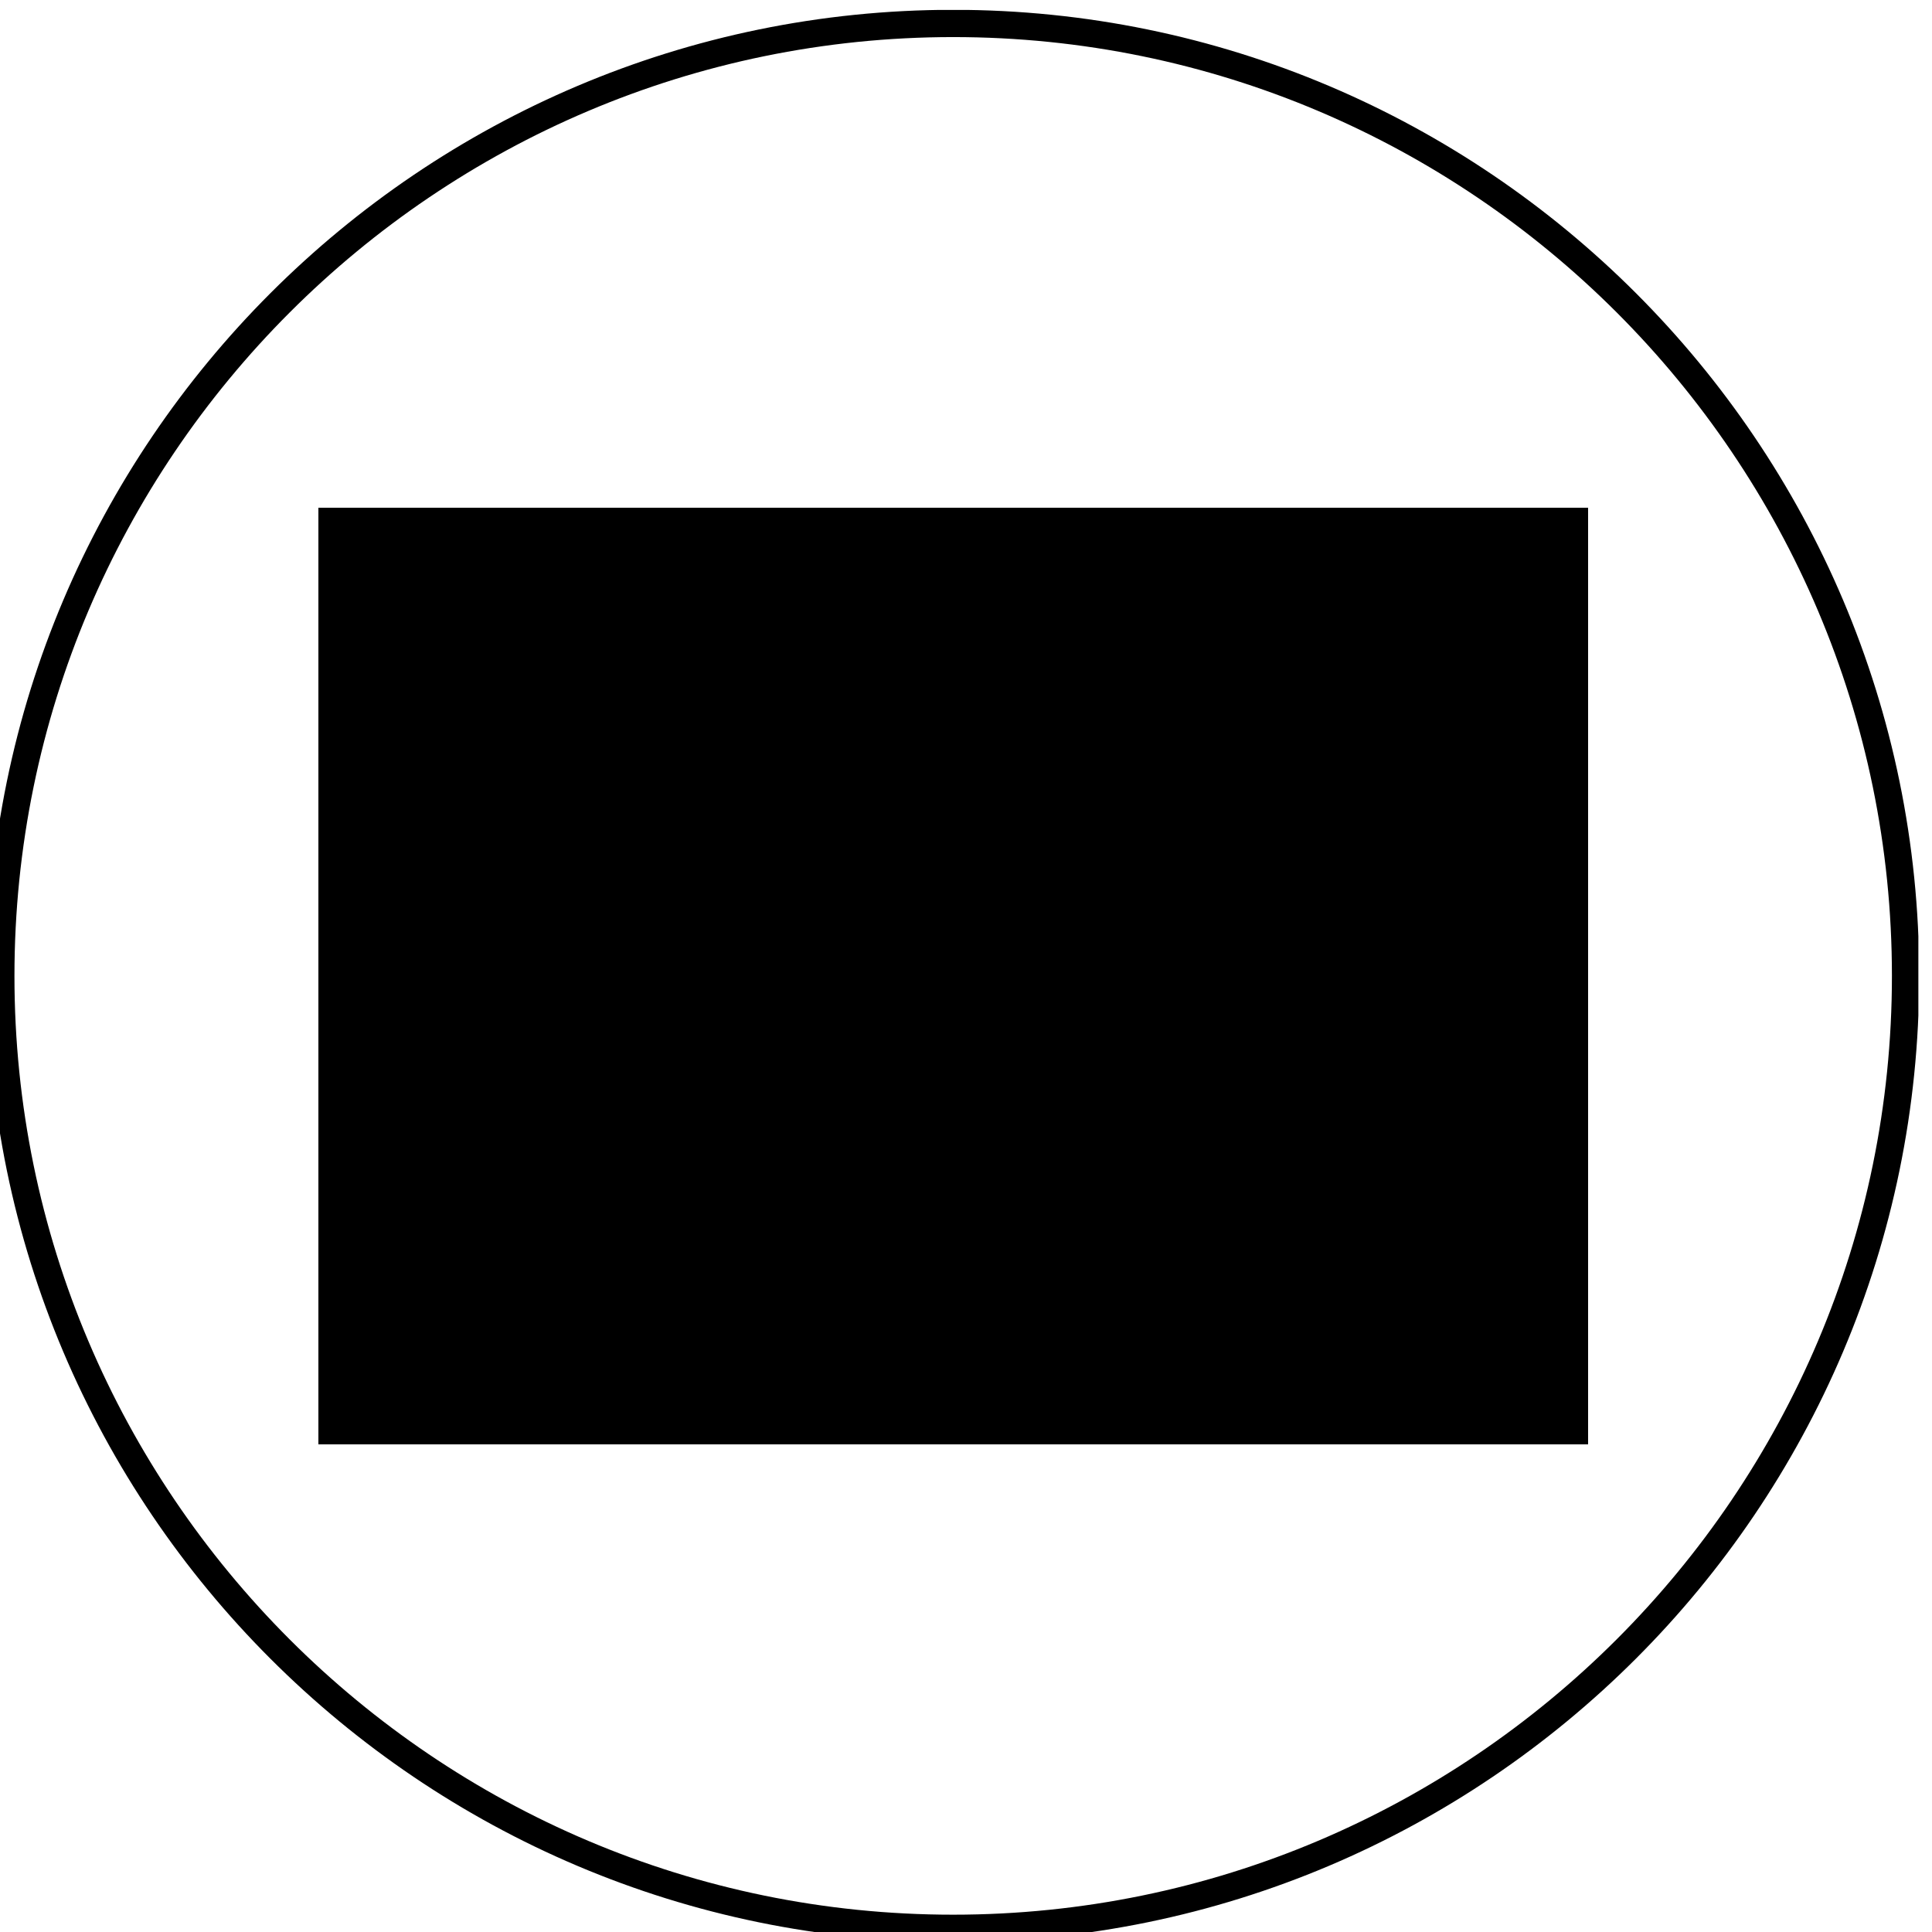
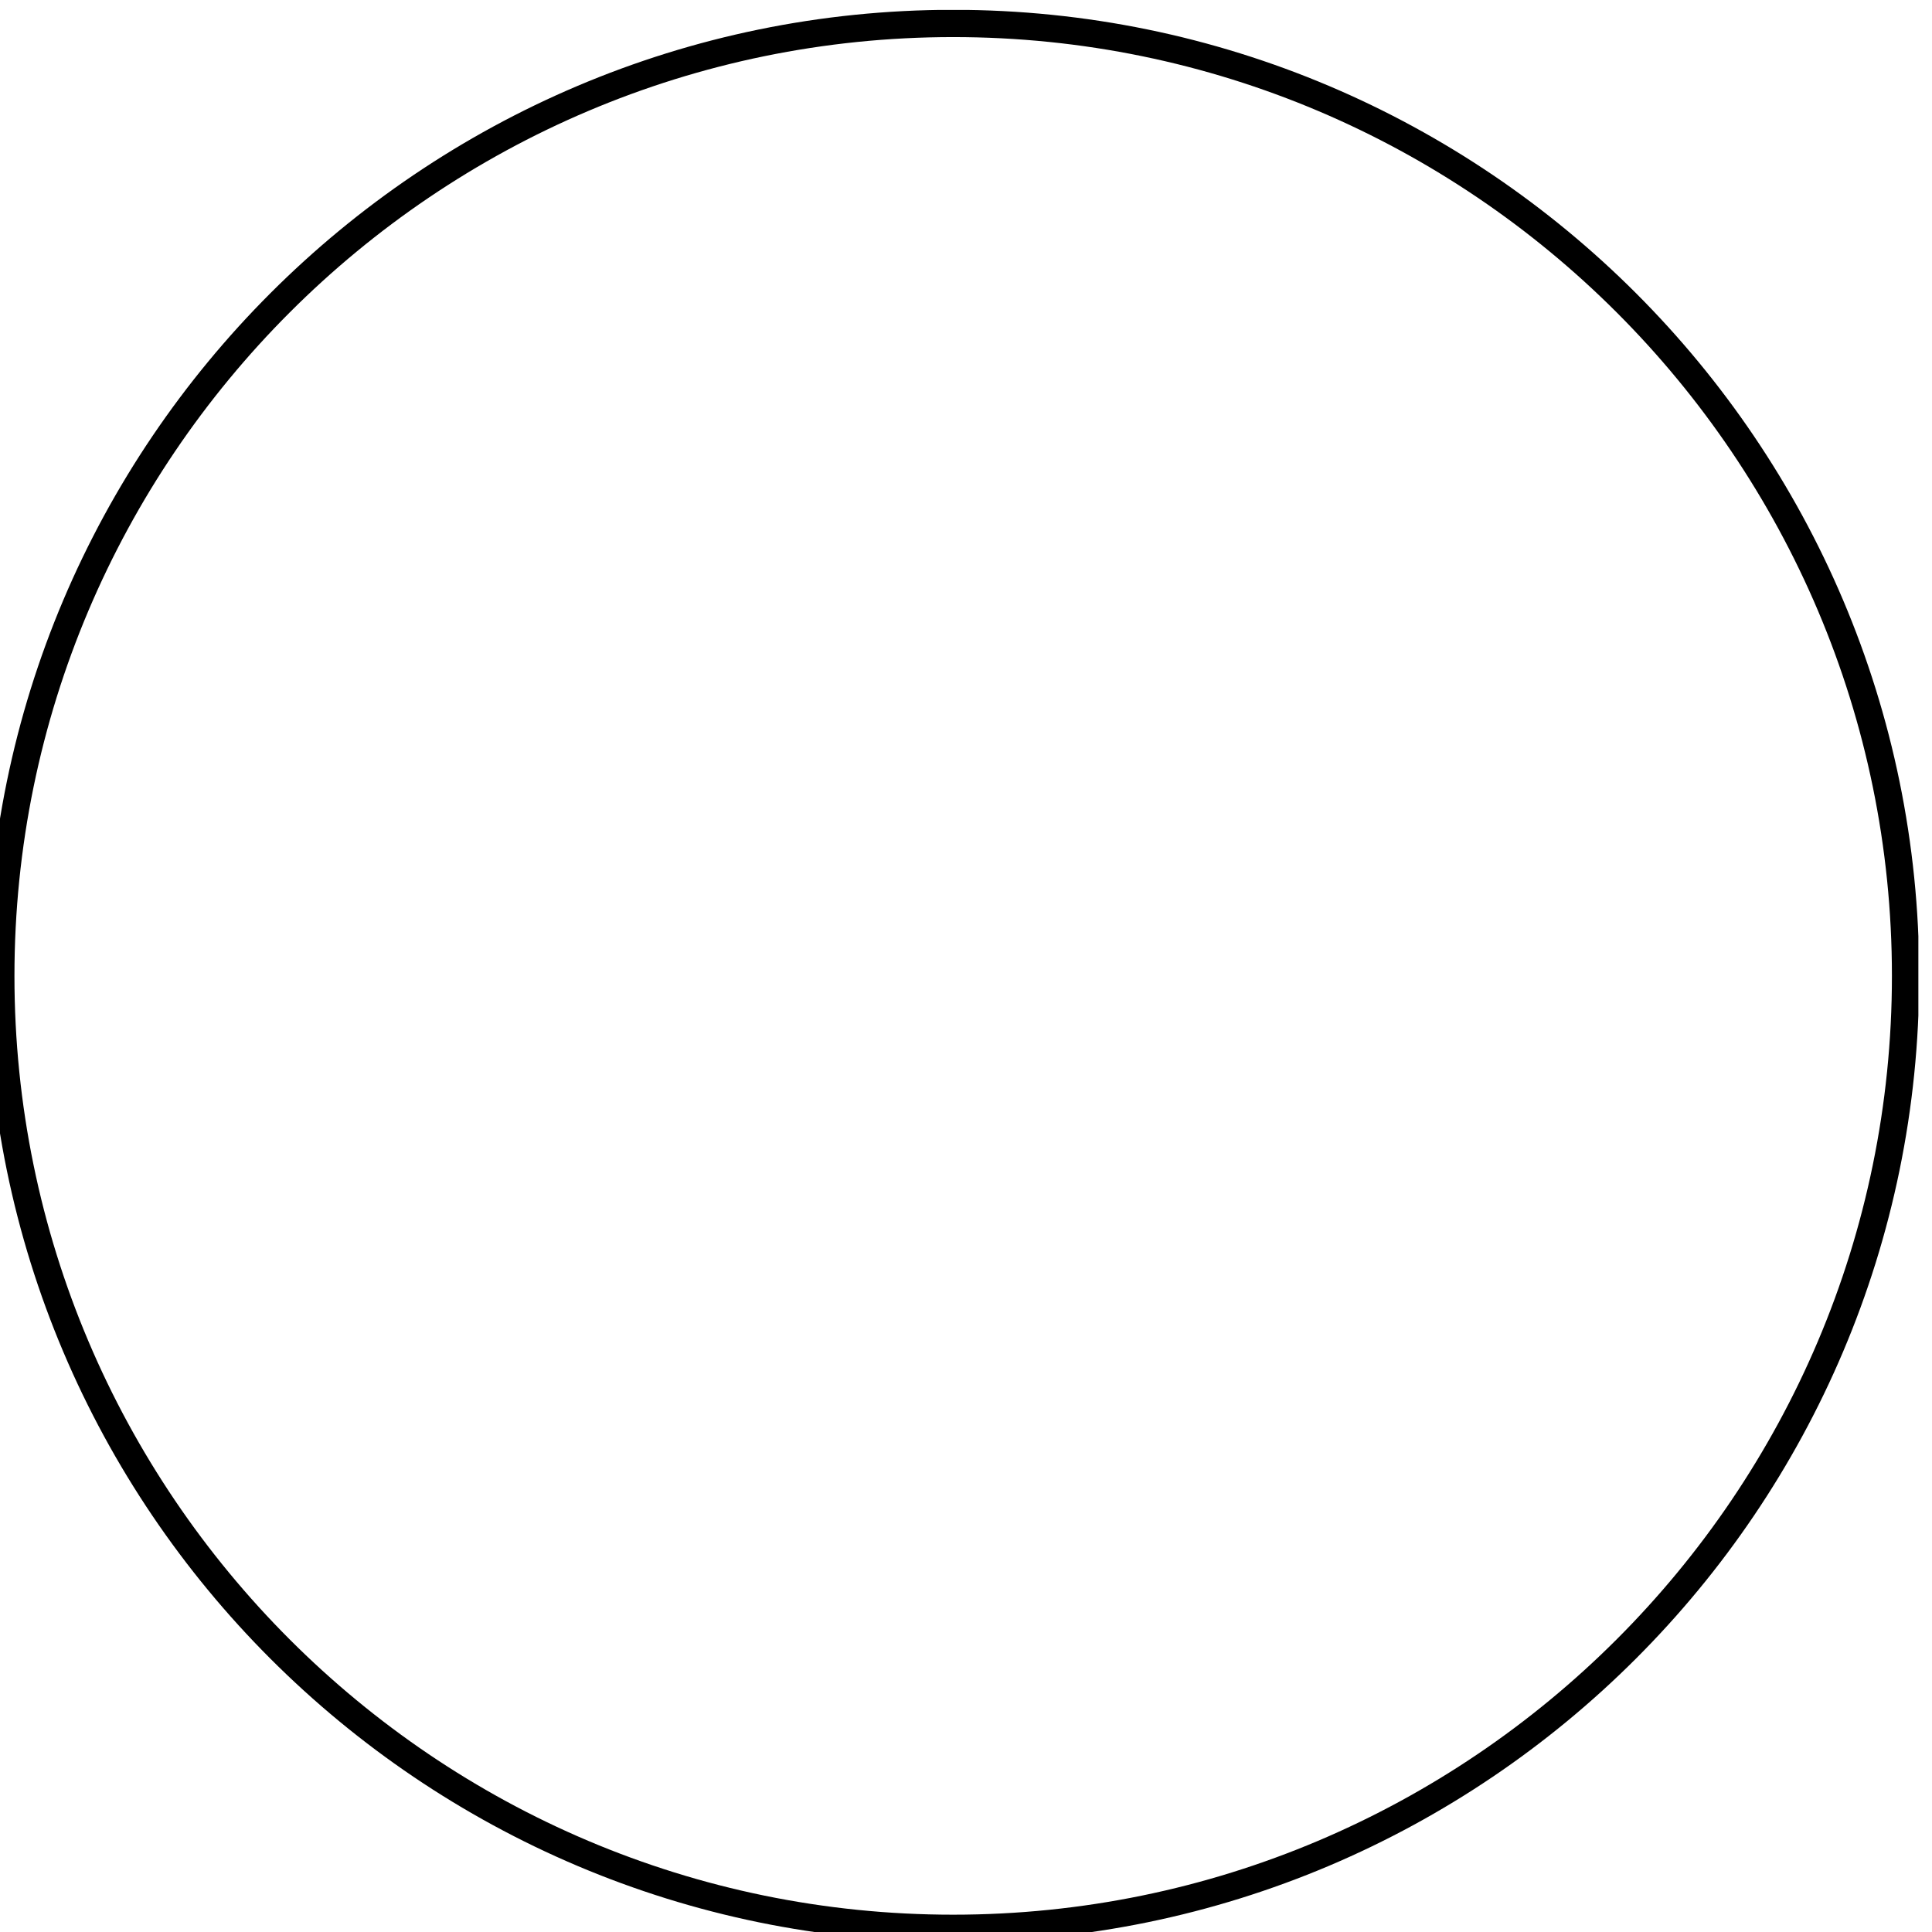
<svg xmlns="http://www.w3.org/2000/svg" xmlns:xlink="http://www.w3.org/1999/xlink" version="1.1" id="Ebene_1" x="0px" y="0px" viewBox="0 0 141.73 141.73" style="enable-background:new 0 0 141.73 141.73;" xml:space="preserve">
  <style type="text/css">
	.st0{clip-path:url(#SVGID_00000132783298824309126100000007186777962614064057_);}
	.st1{clip-path:url(#SVGID_00000049902447495235887920000018138748644966619550_);}
	.st2{clip-path:url(#SVGID_00000176004239927174916180000016941728350177733562_);}
	.st3{clip-path:url(#SVGID_00000141428965658485921440000009444850070310556072_);fill:none;stroke:#000000;stroke-width:2;}
</style>
  <g>
    <g>
      <defs>
-         <rect id="SVGID_1_" x="23.37" y="37.28" width="93.12" height="68.64" />
-       </defs>
+         </defs>
      <defs>
-         <polyline id="SVGID_00000046308262117589227630000012314705957688947106_" points="23.37,37.28 117.36,37.28 117.36,106.28      23.37,106.28 23.37,37.28    " />
-       </defs>
+         </defs>
      <defs>
        <path id="SVGID_00000121995558761475796970000002928624695110228356_" d="M69.92,142.46c39.14,0,70.87-31.73,70.87-70.87     c0-39.14-31.73-70.87-70.87-70.87C30.79,0.73-0.94,32.46-0.94,71.6C-0.94,110.74,30.79,142.46,69.92,142.46L69.92,142.46z" />
      </defs>
      <clipPath id="SVGID_00000037679462311791739090000002488307961162958720_">
        <use xlink:href="#SVGID_1_" style="overflow:visible;" />
      </clipPath>
      <clipPath id="SVGID_00000108270218794572137420000017857626316188646309_" style="clip-path:url(#SVGID_00000037679462311791739090000002488307961162958720_);">
        <use xlink:href="#SVGID_00000046308262117589227630000012314705957688947106_" style="overflow:visible;" />
      </clipPath>
      <clipPath id="SVGID_00000013165801208259017960000000822810976085278103_" style="clip-path:url(#SVGID_00000108270218794572137420000017857626316188646309_);">
        <use xlink:href="#SVGID_00000121995558761475796970000002928624695110228356_" style="overflow:visible;" />
      </clipPath>
      <path style="clip-path:url(#SVGID_00000013165801208259017960000000822810976085278103_);" d="M69.86,39.09    c-9.5,0-17.23,4.71-17.23,10.5c0,2.16,1.09,4.25,3.16,6.03c3.25,2.8,8.51,4.48,14.07,4.48c5.57,0,10.83-1.67,14.07-4.48    c2.06-1.78,3.16-3.86,3.16-6.03C87.08,43.8,79.36,39.09,69.86,39.09L69.86,39.09z M69.86,61.91c-5.99,0-11.69-1.84-15.25-4.92    c-2.47-2.14-3.78-4.7-3.78-7.4c0-6.79,8.54-12.31,19.03-12.31c10.5,0,19.03,5.52,19.03,12.31c0,2.71-1.31,5.27-3.78,7.4    C81.55,60.07,75.84,61.91,69.86,61.91L69.86,61.91z" />
      <path style="clip-path:url(#SVGID_00000013165801208259017960000000822810976085278103_);" d="M56.65,56.31    c3.27,2.39,8.11,3.79,13.21,3.79s9.94-1.4,13.21-3.79c-3.27-2.39-8.11-3.8-13.21-3.8C64.76,52.51,59.91,53.91,56.65,56.31    L56.65,56.31z M69.86,61.91c-5.99,0-11.69-1.84-15.25-4.92l-0.79-0.68l0.79-0.68c3.61-3.13,9.17-4.93,15.25-4.93    c6.08,0,11.64,1.8,15.25,4.93l0.79,0.68l-0.79,0.68C81.55,60.07,75.84,61.91,69.86,61.91L69.86,61.91z" />
      <polygon style="clip-path:url(#SVGID_00000013165801208259017960000000822810976085278103_);" points="52.63,94.07 50.82,94.07     50.82,93.43 52.63,93.43 52.63,94.07   " />
      <polygon style="clip-path:url(#SVGID_00000013165801208259017960000000822810976085278103_);" points="52.63,49.59 50.82,49.59     50.82,48.99 52.63,48.99 52.63,49.59   " />
      <path style="clip-path:url(#SVGID_00000013165801208259017960000000822810976085278103_);" d="M52.63,54.87v8.14    c0,2.53,1.53,4.99,4.32,6.93c3.28,2.27,7.99,3.57,12.91,3.57c4.93,0,9.63-1.3,12.91-3.57c2.78-1.93,4.32-4.39,4.32-6.93v-8.14    c-0.54,0.74-1.2,1.45-1.97,2.11c-3.56,3.08-9.27,4.92-15.25,4.92c-5.99,0-11.69-1.84-15.25-4.92    C53.83,56.32,53.17,55.61,52.63,54.87L52.63,54.87z M69.86,75.33c-5.28,0-10.36-1.42-13.94-3.89c-3.29-2.29-5.1-5.28-5.1-8.42    V49.59h1.81c0,2.16,1.09,4.25,3.16,6.03c3.25,2.8,8.51,4.48,14.07,4.48c5.57,0,10.83-1.67,14.07-4.48    c2.06-1.78,3.16-3.86,3.16-6.03h1.81v13.42c0,3.15-1.81,6.14-5.09,8.42C80.22,73.91,75.14,75.33,69.86,75.33L69.86,75.33z" />
      <polygon style="clip-path:url(#SVGID_00000013165801208259017960000000822810976085278103_);" points="88.89,49.59 87.08,49.59     87.08,48.99 88.89,48.99 88.89,49.59   " />
      <path style="clip-path:url(#SVGID_00000013165801208259017960000000822810976085278103_);" d="M52.63,68.29v10.07    c0,2.48,1.47,4.89,4.14,6.8c3.29,2.35,8.06,3.7,13.08,3.7c5.03,0,9.8-1.35,13.08-3.7c2.67-1.9,4.15-4.32,4.15-6.8V68.29    c-0.83,1.14-1.93,2.2-3.29,3.14c-3.57,2.48-8.65,3.9-13.94,3.9c-5.28,0-10.36-1.42-13.94-3.89    C54.56,70.49,53.46,69.43,52.63,68.29L52.63,68.29z M69.86,90.66c-5.39,0-10.54-1.47-14.13-4.04c-3.16-2.26-4.9-5.19-4.9-8.27    V63.02h1.81c0,2.53,1.53,4.99,4.32,6.93c3.28,2.27,7.99,3.57,12.91,3.57c4.93,0,9.63-1.3,12.91-3.57    c2.78-1.93,4.32-4.39,4.32-6.93h1.81v15.34c0,3.08-1.74,6.02-4.9,8.27C80.41,89.19,75.25,90.66,69.86,90.66L69.86,90.66z" />
      <path style="clip-path:url(#SVGID_00000013165801208259017960000000822810976085278103_);" d="M52.63,83.62v9.8    c0,5.79,7.73,10.5,17.23,10.5s17.23-4.71,17.23-10.5v-9.8c-0.79,1.09-1.83,2.1-3.09,3c-3.58,2.57-8.73,4.04-14.13,4.04    c-5.39,0-10.54-1.47-14.13-4.04C54.46,85.72,53.42,84.71,52.63,83.62L52.63,83.62z M69.86,105.74c-10.5,0-19.03-5.52-19.03-12.31    V78.35h1.81c0,2.48,1.47,4.89,4.14,6.8c3.29,2.35,8.06,3.7,13.08,3.7c5.03,0,9.8-1.35,13.08-3.7c2.67-1.9,4.15-4.32,4.15-6.8h1.81    v15.07C88.89,100.21,80.35,105.74,69.86,105.74L69.86,105.74z" />
      <polygon style="clip-path:url(#SVGID_00000013165801208259017960000000822810976085278103_);" points="88.89,94.07 87.08,94.07     87.08,93.43 88.89,93.43 88.89,94.07   " />
      <path style="clip-path:url(#SVGID_00000013165801208259017960000000822810976085278103_);" d="M101.82,55.33    c-7.09,0-12.86,3.48-12.86,7.75c0,1.58,0.8,3.1,2.32,4.41c2.42,2.1,6.36,3.35,10.54,3.35c4.17,0,8.11-1.25,10.54-3.35    c1.52-1.31,2.32-2.83,2.32-4.41C114.67,58.81,108.91,55.33,101.82,55.33L101.82,55.33z M101.82,72.65    c-4.66,0-8.94-1.38-11.72-3.79c-1.93-1.66-2.95-3.66-2.95-5.78c0-5.27,6.58-9.56,14.67-9.56c8.09,0,14.66,4.29,14.66,9.56    c0,2.12-1.02,4.12-2.95,5.78C110.75,71.27,106.48,72.65,101.82,72.65L101.82,72.65z" />
-       <path style="clip-path:url(#SVGID_00000013165801208259017960000000822810976085278103_);" d="M92.17,68.18    c2.44,1.68,5.95,2.66,9.65,2.66c3.7,0,7.21-0.98,9.65-2.66c-2.44-1.68-5.95-2.67-9.65-2.67C98.12,65.51,94.6,66.5,92.17,68.18    L92.17,68.18z M101.82,72.65c-4.66,0-8.94-1.38-11.72-3.79l-0.79-0.68l0.79-0.68c2.78-2.41,7.05-3.79,11.72-3.79    c4.67,0,8.94,1.38,11.72,3.79l0.79,0.68l-0.79,0.68C110.75,71.27,106.48,72.65,101.82,72.65L101.82,72.65z" />
      <polygon style="clip-path:url(#SVGID_00000013165801208259017960000000822810976085278103_);" points="88.96,96.84 87.15,96.84     87.15,96.35 88.96,96.35 88.96,96.84   " />
-       <polygon style="clip-path:url(#SVGID_00000013165801208259017960000000822810976085278103_);" points="88.96,63.08 87.15,63.08     87.15,62.63 88.96,62.63 88.96,63.08   " />
      <path style="clip-path:url(#SVGID_00000013165801208259017960000000822810976085278103_);" d="M88.96,67.72v5.55    c0,1.85,1.13,3.65,3.18,5.08c2.46,1.7,5.98,2.67,9.67,2.67c3.7,0,7.22-0.97,9.68-2.67c2.05-1.42,3.18-3.23,3.18-5.08v-5.55    c-0.33,0.4-0.71,0.78-1.14,1.14c-2.78,2.4-7.05,3.78-11.72,3.78c-4.66,0-8.94-1.38-11.72-3.79C89.68,68.5,89.3,68.12,88.96,67.72    L88.96,67.72z M101.82,82.84c-4.05,0-7.95-1.09-10.7-2.99c-2.56-1.78-3.96-4.11-3.96-6.57V63.08h1.81c0,1.58,0.8,3.1,2.32,4.41    c2.42,2.1,6.36,3.35,10.54,3.35c4.17,0,8.11-1.25,10.54-3.35c1.52-1.31,2.32-2.83,2.32-4.41h1.81v10.19    c0,2.46-1.41,4.79-3.96,6.57C109.77,81.74,105.87,82.84,101.82,82.84L101.82,82.84z" />
      <polygon style="clip-path:url(#SVGID_00000013165801208259017960000000822810976085278103_);" points="116.48,63.08 114.67,63.08     114.67,62.63 116.48,62.63 116.48,63.08   " />
      <path style="clip-path:url(#SVGID_00000013165801208259017960000000822810976085278103_);" d="M88.96,77.91v7.01    c0,1.81,1.08,3.58,3.05,4.98c2.46,1.76,6.04,2.77,9.8,2.77c3.77,0,7.34-1.01,9.8-2.77c1.97-1.4,3.06-3.17,3.06-4.98v-7.01    c-0.59,0.69-1.31,1.34-2.15,1.93c-2.75,1.9-6.65,3-10.71,3c-4.05,0-7.95-1.09-10.7-2.99C90.27,79.25,89.55,78.6,88.96,77.91    L88.96,77.91z M101.82,94.48c-4.13,0-8.09-1.13-10.85-3.11c-2.46-1.76-3.81-4.05-3.81-6.46V73.27h1.81c0,1.85,1.13,3.65,3.18,5.08    c2.46,1.7,5.98,2.67,9.67,2.67c3.7,0,7.22-0.97,9.68-2.67c2.05-1.42,3.18-3.23,3.18-5.08h1.81v11.64c0,2.41-1.35,4.71-3.81,6.46    C109.92,93.34,105.96,94.48,101.82,94.48L101.82,94.48z" />
      <path style="clip-path:url(#SVGID_00000013165801208259017960000000822810976085278103_);" d="M88.96,89.54v6.81    c0,4.28,5.77,7.75,12.86,7.75c7.09,0,12.86-3.48,12.86-7.75v-6.81c-0.55,0.65-1.22,1.27-2,1.82c-2.75,1.97-6.71,3.11-10.85,3.11    c-4.13,0-8.09-1.13-10.85-3.11C90.18,90.81,89.51,90.2,88.96,89.54L88.96,89.54z M101.82,105.92c-8.09,0-14.67-4.29-14.67-9.56    V84.92h1.81c0,1.81,1.08,3.58,3.05,4.98c2.46,1.76,6.04,2.77,9.8,2.77c3.77,0,7.34-1.01,9.8-2.77c1.97-1.4,3.06-3.17,3.06-4.98    h1.81v11.44C116.48,101.63,109.9,105.92,101.82,105.92L101.82,105.92z" />
      <polygon style="clip-path:url(#SVGID_00000013165801208259017960000000822810976085278103_);" points="116.48,96.84 114.67,96.84     114.67,96.35 116.48,96.35 116.48,96.84   " />
      <path style="clip-path:url(#SVGID_00000013165801208259017960000000822810976085278103_);" d="M38.03,55.33    c-7.09,0-12.86,3.48-12.86,7.75c0,1.58,0.8,3.1,2.32,4.41c2.42,2.1,6.36,3.35,10.54,3.35c4.17,0,8.11-1.25,10.54-3.35    c1.52-1.31,2.32-2.83,2.32-4.41C50.89,58.81,45.12,55.33,38.03,55.33L38.03,55.33z M38.03,72.65c-4.66,0-8.94-1.38-11.72-3.79    c-1.93-1.66-2.95-3.66-2.95-5.78c0-5.27,6.58-9.56,14.66-9.56c8.09,0,14.66,4.29,14.66,9.56c0,2.12-1.02,4.12-2.95,5.78    C46.97,71.27,42.69,72.65,38.03,72.65L38.03,72.65z" />
      <path style="clip-path:url(#SVGID_00000013165801208259017960000000822810976085278103_);" d="M28.38,68.18    c2.44,1.68,5.95,2.66,9.65,2.66c3.7,0,7.21-0.98,9.65-2.66c-2.44-1.68-5.95-2.67-9.65-2.67C34.33,65.51,30.82,66.5,28.38,68.18    L28.38,68.18z M38.03,72.65c-4.66,0-8.94-1.38-11.72-3.79l-0.79-0.68l0.79-0.68c2.78-2.41,7.05-3.79,11.72-3.79    c4.67,0,8.94,1.38,11.72,3.79l0.79,0.68l-0.79,0.68C46.97,71.27,42.69,72.65,38.03,72.65L38.03,72.65z" />
      <polygon style="clip-path:url(#SVGID_00000013165801208259017960000000822810976085278103_);" points="25.17,96.84 23.37,96.84     23.37,96.35 25.17,96.35 25.17,96.84   " />
-       <polygon style="clip-path:url(#SVGID_00000013165801208259017960000000822810976085278103_);" points="25.17,63.08 23.37,63.08     23.37,62.63 25.17,62.63 25.17,63.08   " />
      <path style="clip-path:url(#SVGID_00000013165801208259017960000000822810976085278103_);" d="M25.17,67.72v5.55    c0,1.85,1.13,3.65,3.18,5.08c2.46,1.7,5.98,2.67,9.67,2.67c3.7,0,7.22-0.97,9.67-2.67c2.05-1.42,3.18-3.23,3.18-5.08v-5.55    c-0.33,0.4-0.71,0.78-1.14,1.14c-2.78,2.4-7.05,3.78-11.72,3.78c-4.66,0-8.94-1.38-11.72-3.79C25.89,68.5,25.51,68.12,25.17,67.72    L25.17,67.72z M38.03,82.84c-4.05,0-7.95-1.09-10.7-2.99c-2.56-1.78-3.96-4.11-3.96-6.57V63.08h1.81c0,1.58,0.8,3.1,2.32,4.41    c2.42,2.1,6.36,3.35,10.54,3.35c4.17,0,8.11-1.25,10.54-3.35c1.52-1.31,2.32-2.83,2.32-4.41h1.81v10.19    c0,2.46-1.41,4.79-3.96,6.57C45.99,81.74,42.09,82.84,38.03,82.84L38.03,82.84z" />
      <polygon style="clip-path:url(#SVGID_00000013165801208259017960000000822810976085278103_);" points="52.7,63.08 50.89,63.08     50.89,62.63 52.7,62.63 52.7,63.08   " />
      <path style="clip-path:url(#SVGID_00000013165801208259017960000000822810976085278103_);" d="M25.17,77.91v7.01    c0,1.81,1.08,3.58,3.05,4.98c2.46,1.76,6.04,2.77,9.8,2.77c3.77,0,7.34-1.01,9.8-2.77c1.97-1.4,3.06-3.17,3.06-4.98v-7.01    c-0.58,0.69-1.31,1.34-2.15,1.93c-2.75,1.9-6.65,3-10.71,3c-4.05,0-7.95-1.09-10.7-2.99C26.48,79.25,25.76,78.6,25.17,77.91    L25.17,77.91z M38.03,94.48c-4.14,0-8.09-1.13-10.85-3.11c-2.46-1.76-3.81-4.05-3.81-6.46V73.27h1.81c0,1.85,1.13,3.65,3.18,5.08    c2.46,1.7,5.98,2.67,9.67,2.67c3.7,0,7.22-0.97,9.67-2.67c2.05-1.42,3.18-3.23,3.18-5.08h1.81v11.64c0,2.41-1.35,4.71-3.81,6.46    C46.13,93.34,42.17,94.48,38.03,94.48L38.03,94.48z" />
      <path style="clip-path:url(#SVGID_00000013165801208259017960000000822810976085278103_);" d="M25.17,89.54v6.81    c0,4.28,5.77,7.75,12.86,7.75c7.09,0,12.86-3.48,12.86-7.75v-6.81c-0.55,0.65-1.22,1.27-2.01,1.82    c-2.75,1.97-6.71,3.11-10.85,3.11c-4.14,0-8.09-1.13-10.85-3.11C26.39,90.81,25.72,90.2,25.17,89.54L25.17,89.54z M38.03,105.92    c-8.09,0-14.66-4.29-14.66-9.56V84.92h1.81c0,1.81,1.08,3.58,3.05,4.98c2.46,1.76,6.04,2.77,9.8,2.77c3.77,0,7.34-1.01,9.8-2.77    c1.97-1.4,3.06-3.17,3.06-4.98h1.81v11.44C52.7,101.63,46.12,105.92,38.03,105.92L38.03,105.92z" />
      <polygon style="clip-path:url(#SVGID_00000013165801208259017960000000822810976085278103_);" points="52.7,96.84 50.89,96.84     50.89,96.35 52.7,96.35 52.7,96.84   " />
    </g>
    <g>
      <defs>
        <rect id="SVGID_00000176748159685790880990000005058786347579586751_" x="-1" y="0.73" width="141.73" height="141.73" />
      </defs>
      <clipPath id="SVGID_00000096775852533458145470000015231817555848083625_">
        <use xlink:href="#SVGID_00000176748159685790880990000005058786347579586751_" style="overflow:visible;" />
      </clipPath>
      <path style="clip-path:url(#SVGID_00000096775852533458145470000015231817555848083625_);fill:none;stroke:#000000;stroke-width:2;" d="    M69.92,141.46c38.52,0,69.87-31.34,69.87-69.87c0-38.52-31.34-69.87-69.87-69.87C31.4,1.73,0.06,33.07,0.06,71.6    C0.06,110.12,31.4,141.46,69.92,141.46L69.92,141.46z" />
    </g>
  </g>
</svg>